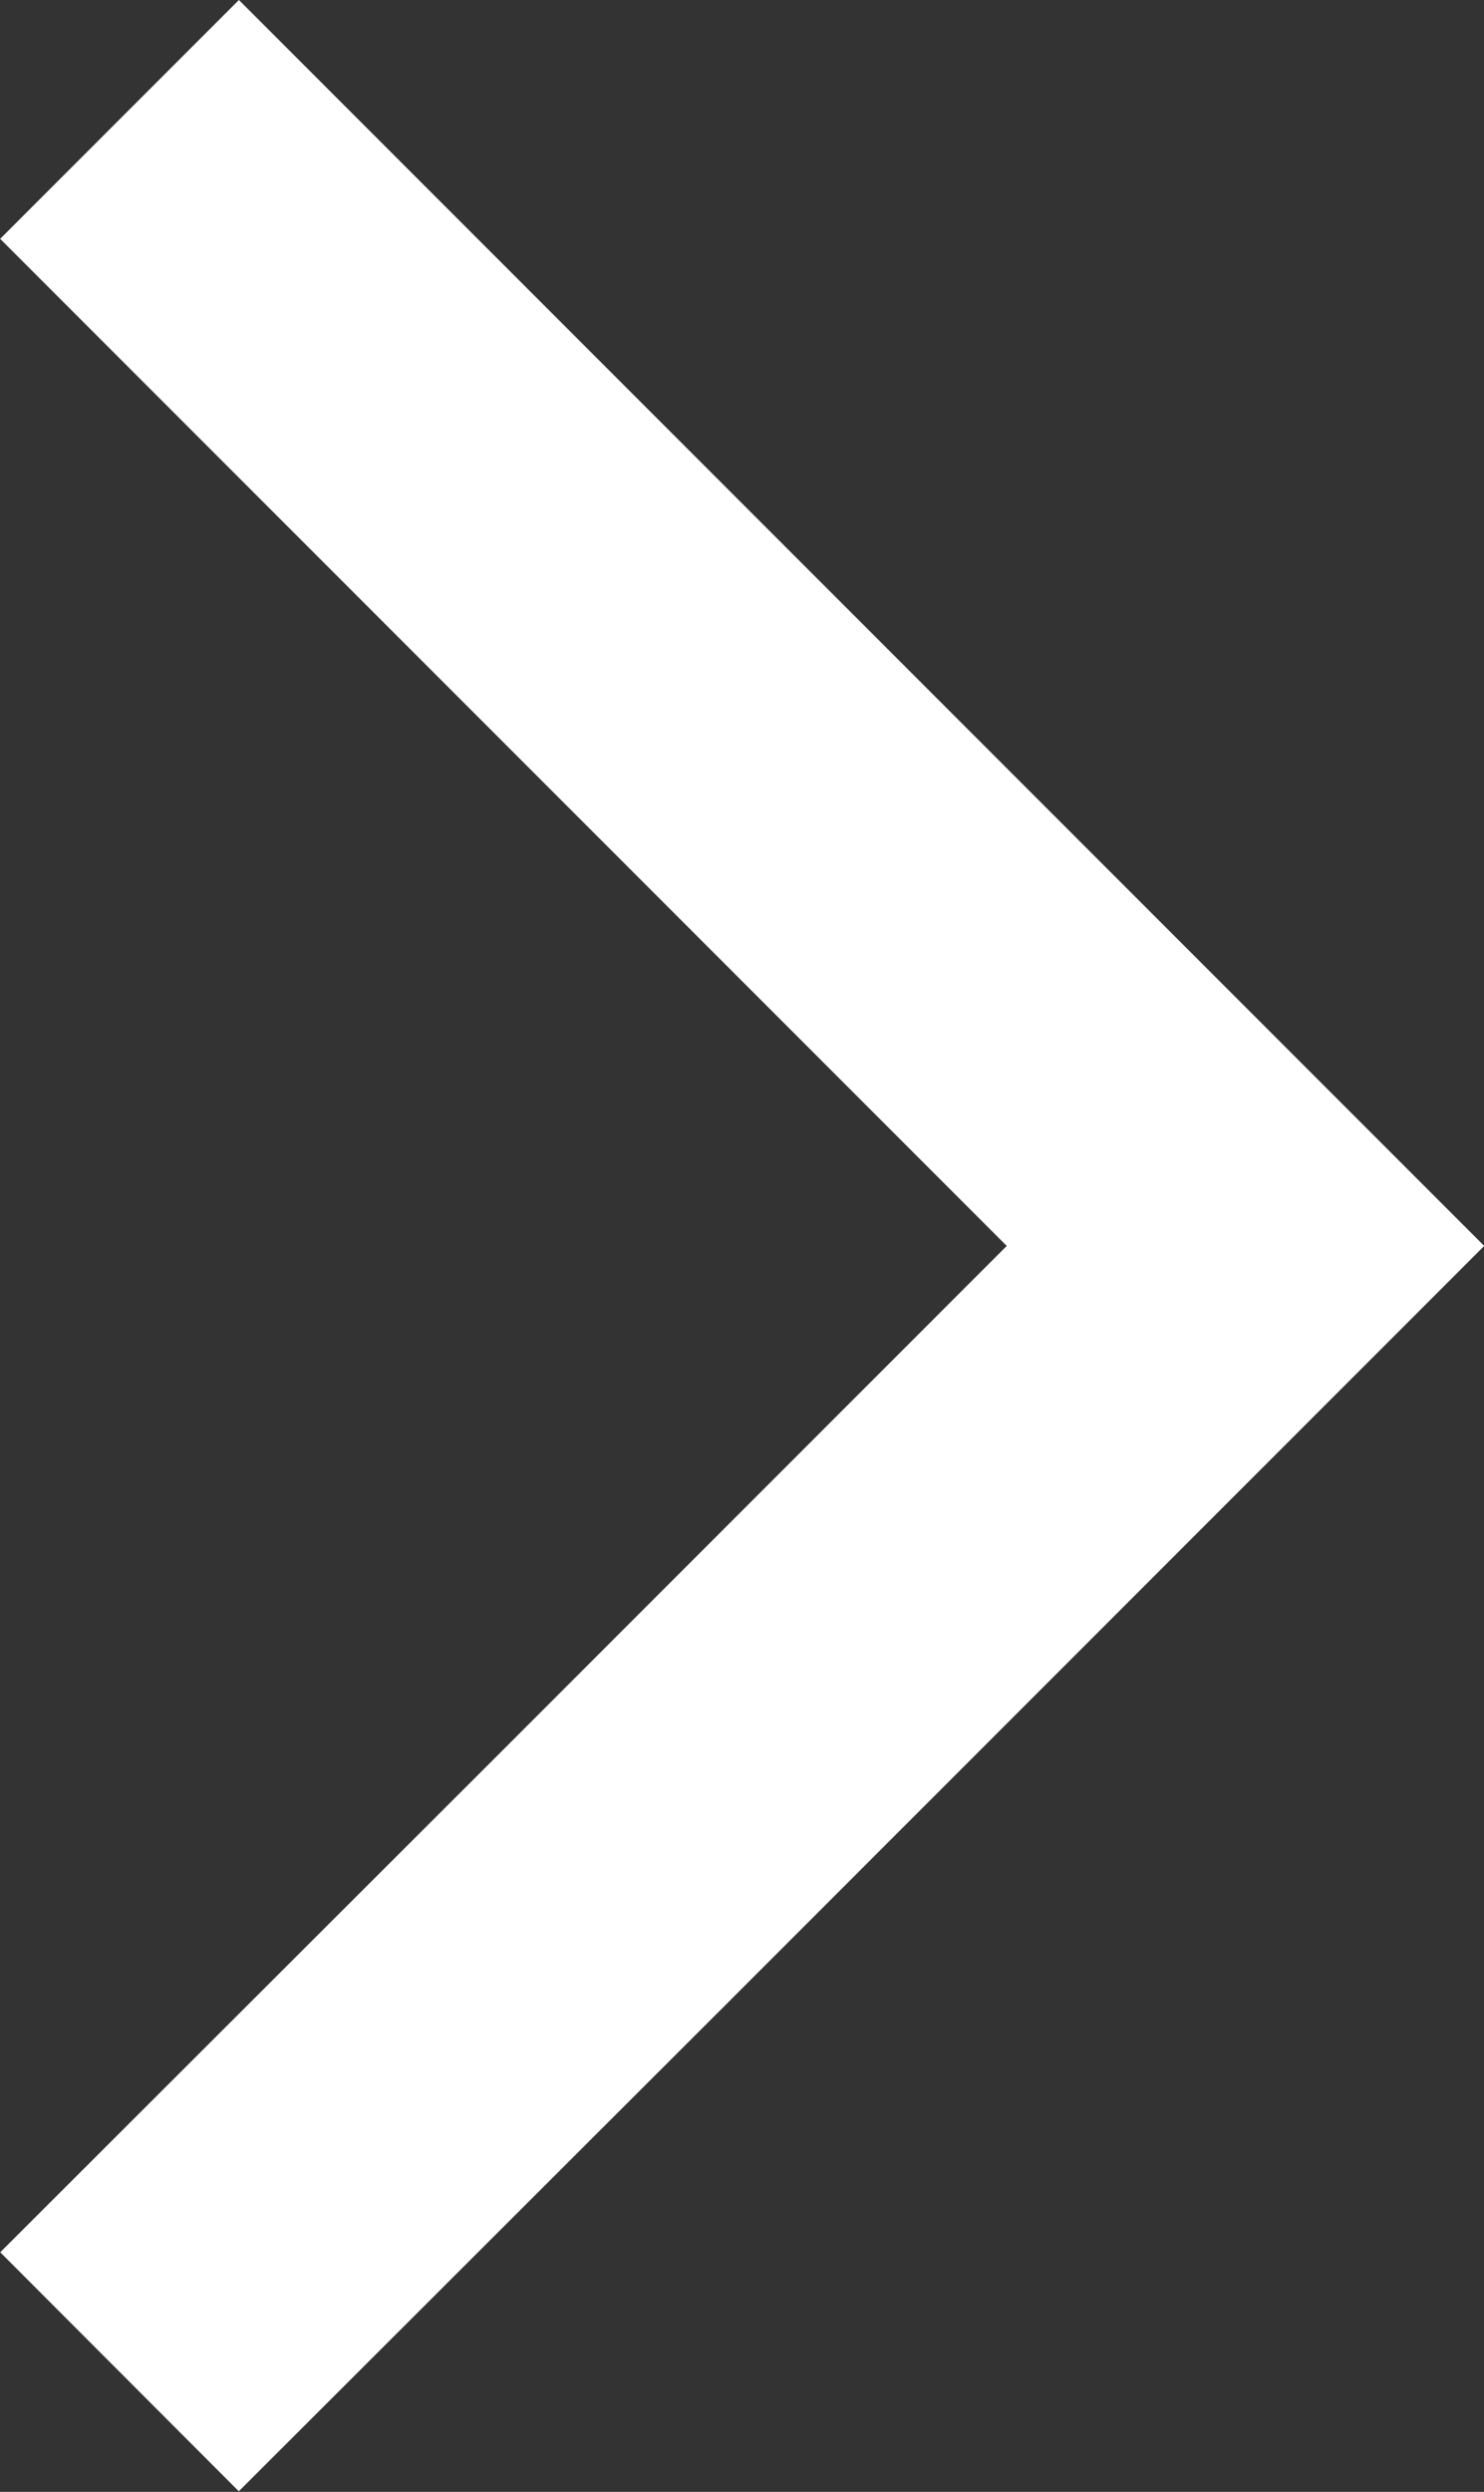
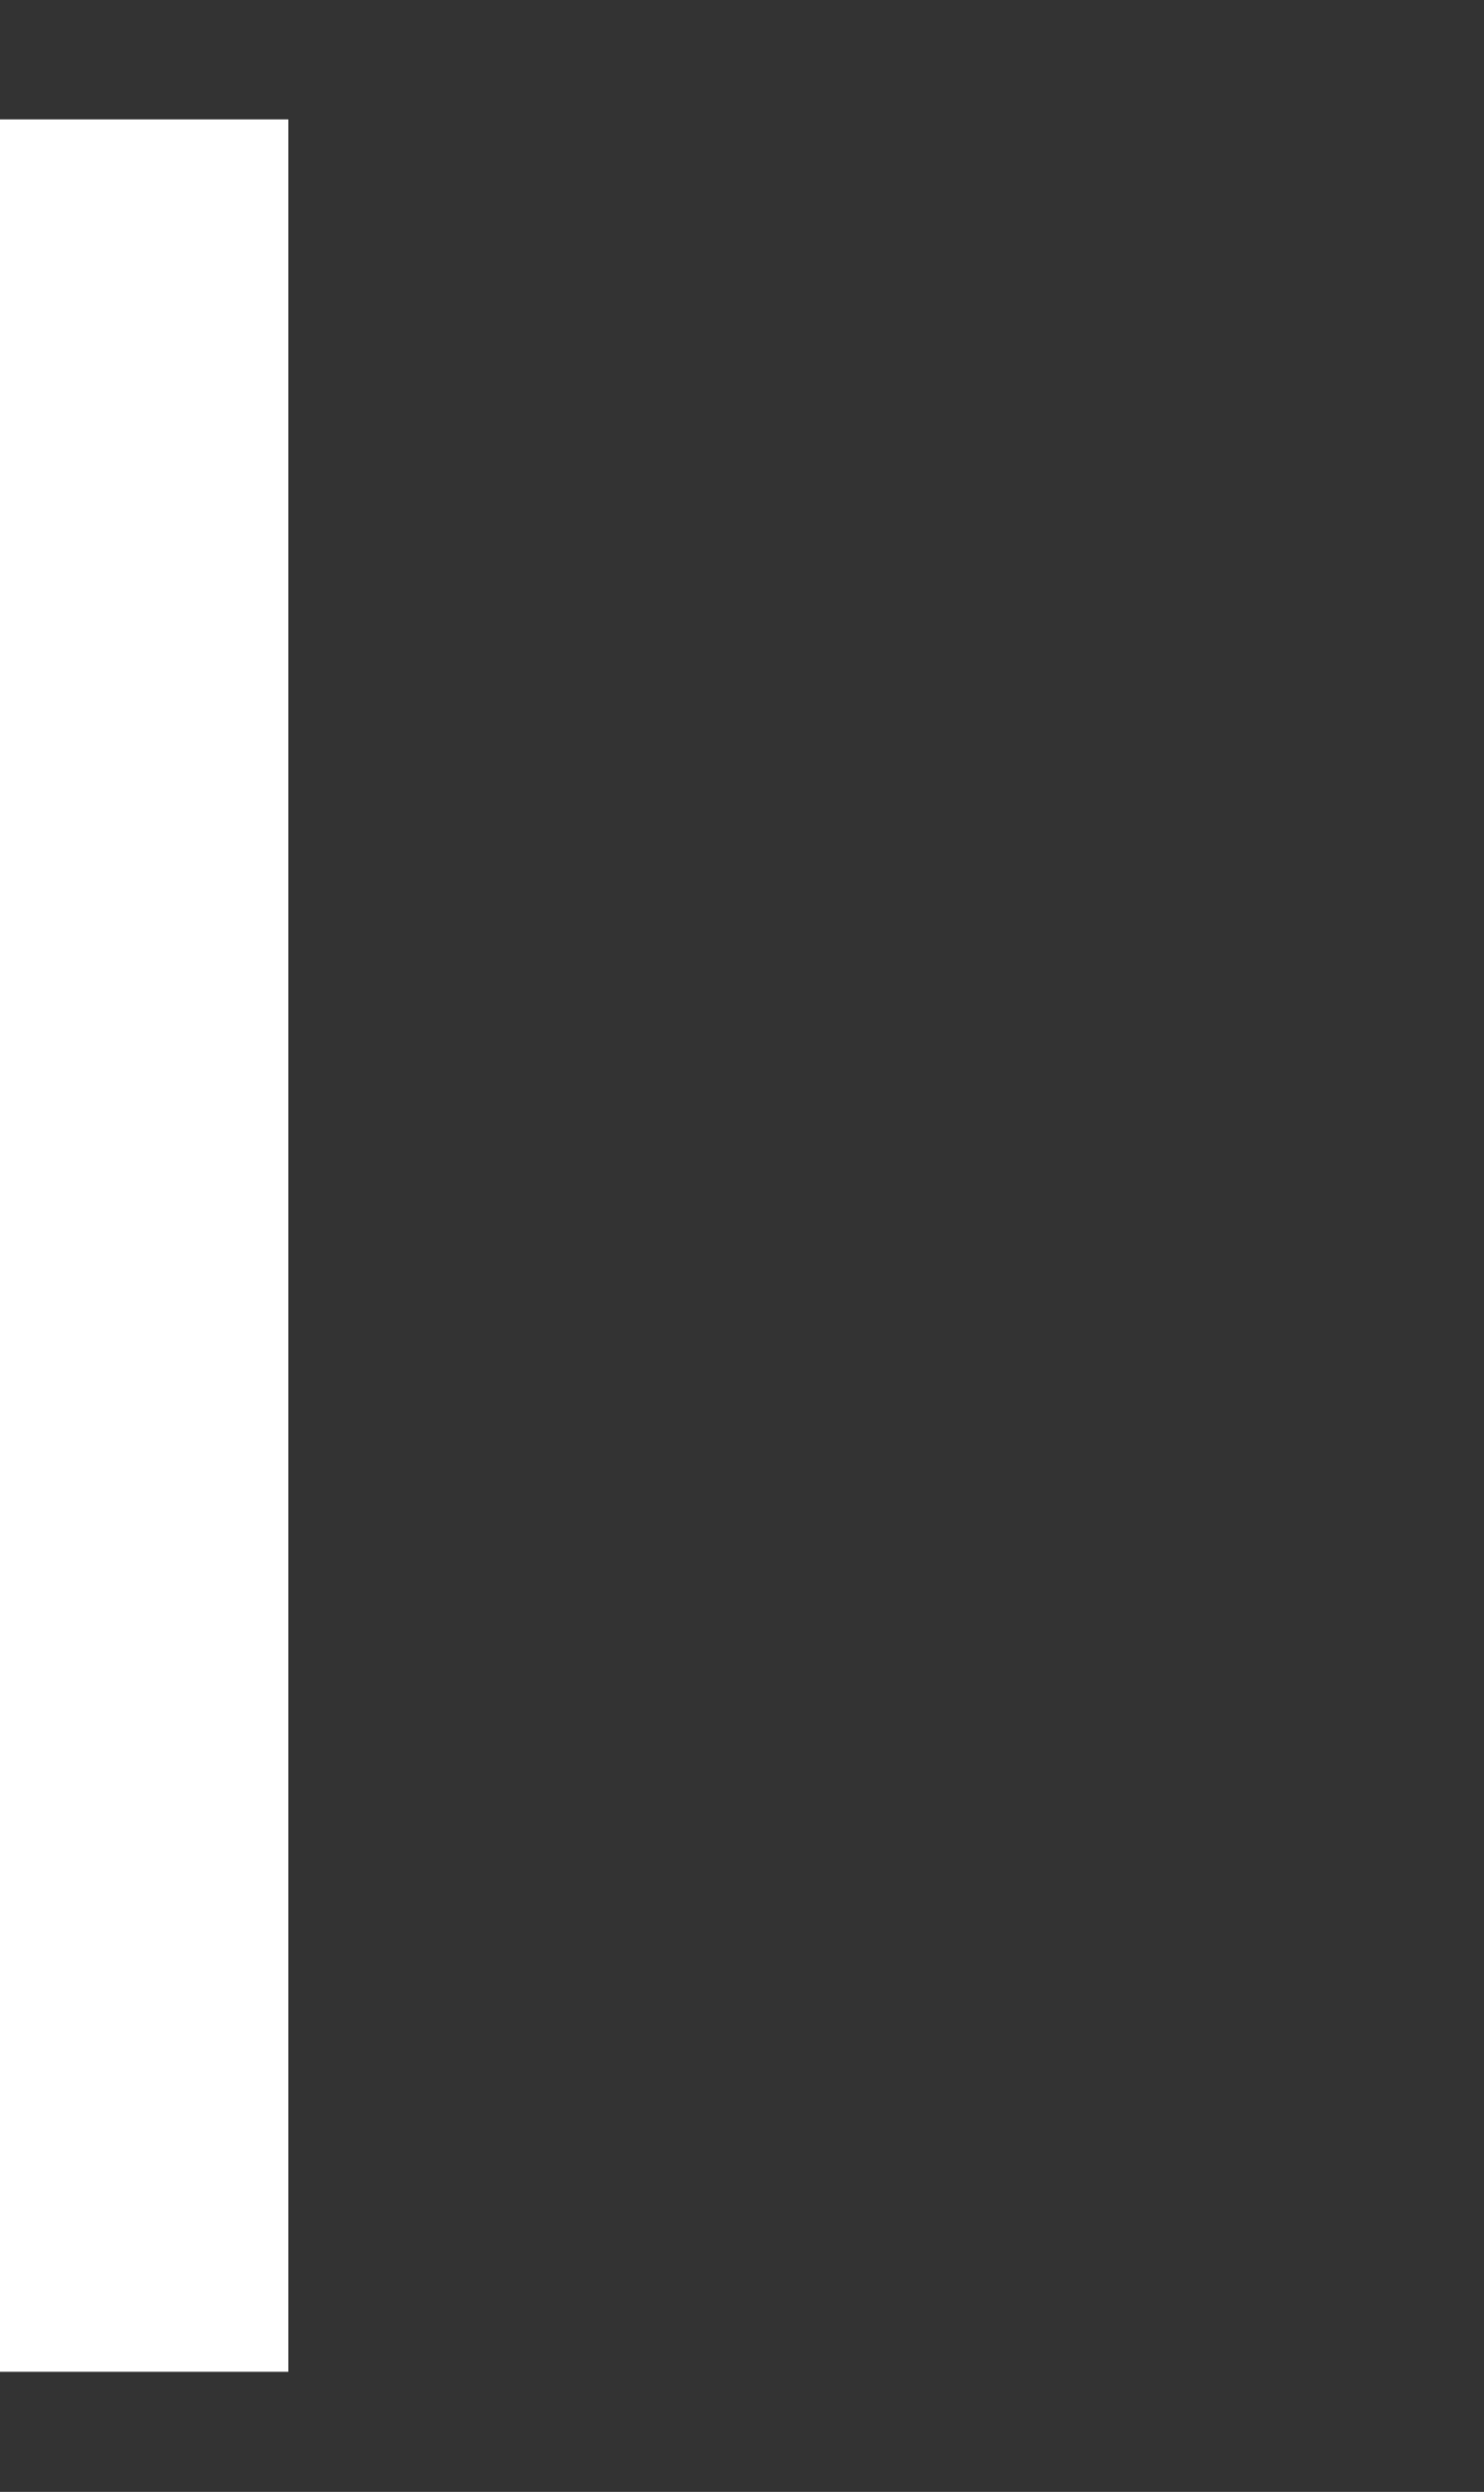
<svg xmlns="http://www.w3.org/2000/svg" width="8.791" height="14.754" viewBox="0 0 8.791 14.754">
  <rect x="0" y="0" width="8.791" height="14.754" fill="#333333" stroke="none" />
-   <path id="Path_159" data-name="Path 159" d="M59.227,255.664l2.779,2.779,3.891,3.891-3.752,3.752L59.227,269" transform="translate(-58.519 -254.957)" fill="none" stroke="#fff" stroke-width="2" />
+   <path id="Path_159" data-name="Path 159" d="M59.227,255.664L59.227,269" transform="translate(-58.519 -254.957)" fill="none" stroke="#fff" stroke-width="2" />
</svg>